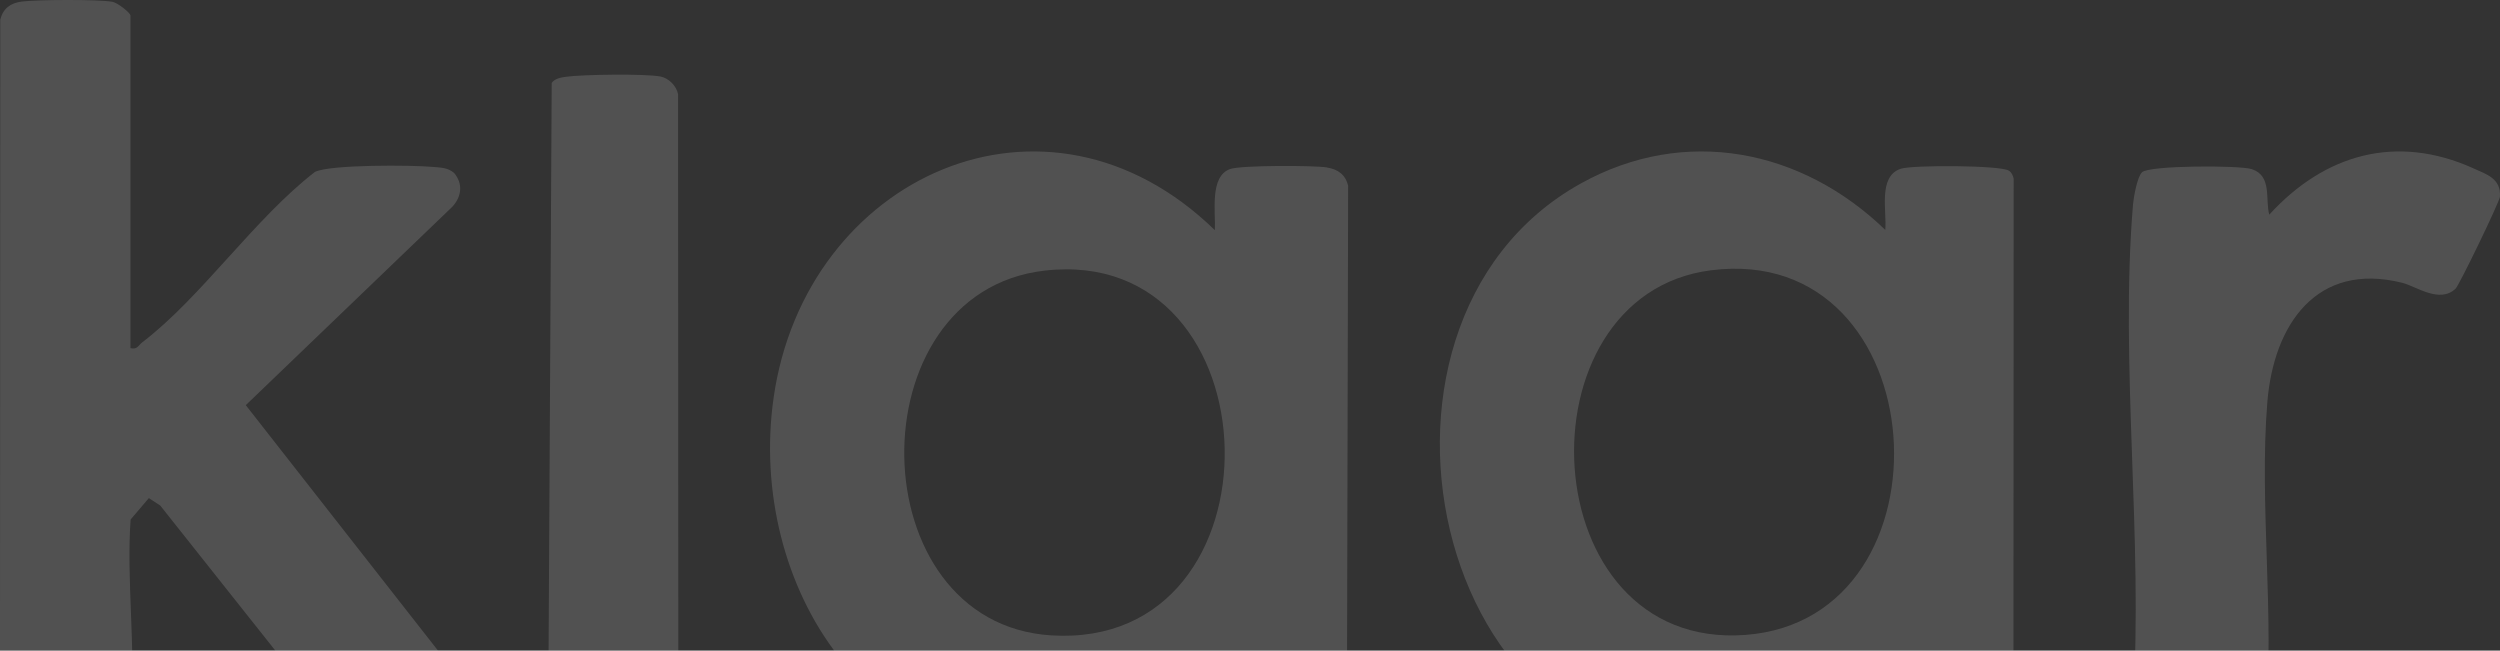
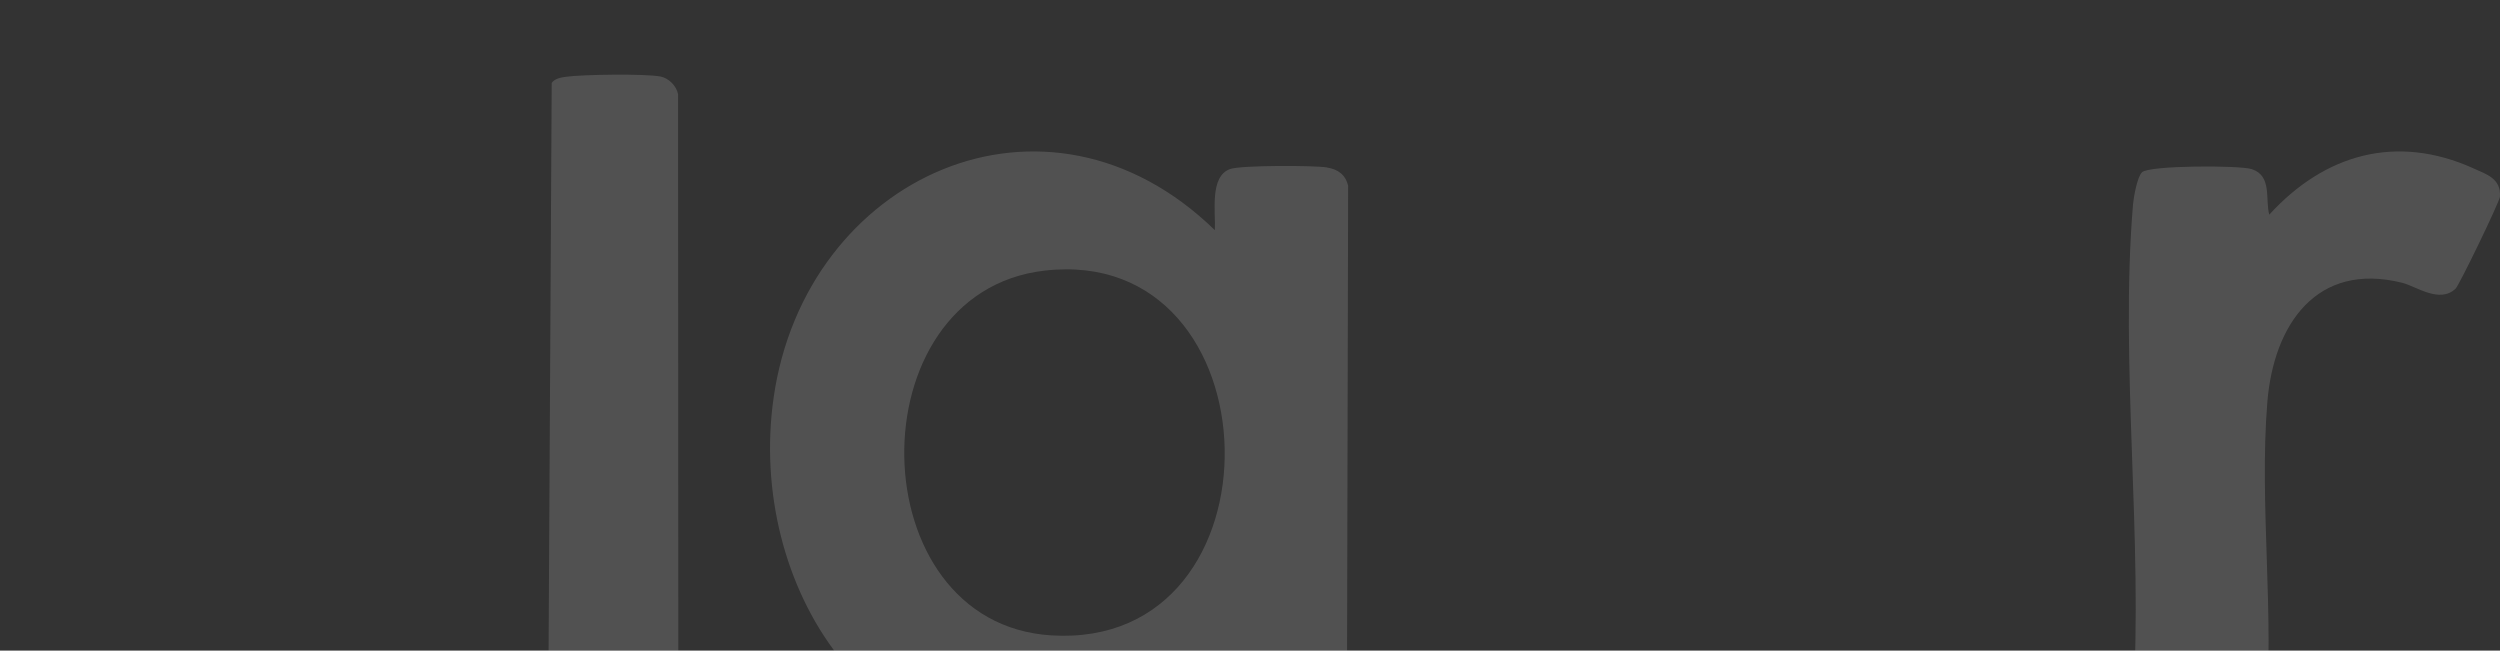
<svg xmlns="http://www.w3.org/2000/svg" width="1172" height="305" viewBox="0 0 1172 305" fill="none">
  <rect x="0" y="0" width="1172" height="305" fill="#333333" stroke="none" />
  <path d="M622.126 78.501C615.673 77.487 582.112 77.45 576.823 79.202C566.912 82.486 569.963 99.512 569.52 107.905C490.453 30.909 377.437 82.725 362.663 186.525C350.219 273.963 408.576 367.174 505.523 351.199C530.097 347.141 551.029 334.136 569.52 318.216C569.261 324.931 568.595 341.349 576.361 343.691C580.3 344.872 619.093 344.927 624.03 344.005C627.433 343.378 629.541 341.127 631.427 338.471L632 87.116C630.798 81.914 627.248 79.35 622.107 78.538L622.126 78.501ZM492.838 297.87C402.585 292.262 400.384 137.199 489.639 126.868C599.475 114.159 604.042 304.769 492.838 297.87Z" fill="white" fill-opacity="0.15" />
-   <path d="M941.71 79.987C937.646 77.443 896.694 77.295 891.116 79.102C880.273 82.624 884.632 99.088 883.819 107.79C844.715 69.958 789.946 58.859 741.052 86.034C621.059 152.702 674.166 380.01 822.992 350.345C846.137 345.736 865.588 332 883.819 317.97C884.558 324.073 881.344 339.744 887.957 342.565C892.778 344.611 929.832 344.74 936.574 343.874C939.715 343.468 942.171 343.192 943.889 340.113L944 83.675C943.594 82.2 943.113 80.872 941.728 80.006L941.71 79.987ZM818.245 297.653C717.943 305.156 710.444 138.358 802.119 126.706C908.183 113.21 918.694 290.149 818.245 297.653Z" fill="white" fill-opacity="0.15" />
-   <path d="M115.188 189.967L212.087 96.884C216.419 92.179 217.122 86.144 212.92 81.125C209.977 78.522 206.479 78.578 202.851 78.246C193.003 77.341 154.891 77.083 147.654 80.589C119.297 102.476 94.438 139.292 66.728 160.459C64.859 161.88 64.396 164.021 61.157 163.209V7.289C61.157 6.071 55.197 1.329 52.79 0.867C46.349 -0.351 17.214 -0.184 10.162 0.738C4.979 1.403 1.462 3.931 0.13 9.19L0 332.175C0.093 337.084 0.944 343.063 6.571 344.078C14.086 345.444 44.683 345.13 52.957 344.189C60.657 343.303 60.676 338.782 61.268 332.175C63.767 303.977 59.176 272.162 61.231 243.54L69.783 233.501L75.132 237.007L159.334 343.118C163.221 344.742 215.382 345.13 221.25 344.023C226.729 342.989 228.246 339.077 227.969 333.91L115.225 189.949L115.188 189.967Z" fill="white" fill-opacity="0.15" />
  <path d="M1159.56 78.922C1123.35 62.626 1089.78 72.252 1063.83 100.63C1061.84 93.443 1065.26 82.413 1055.62 79.291C1049.85 77.425 1007.46 77.481 1004.17 80.769C1001.91 83.005 1000.27 92.372 999.953 95.956C993.721 170.468 1004.84 253.478 999.953 328.895C1000.03 333.07 1001.62 341.698 1005.54 343.638C1008.41 345.061 1049.76 345.412 1054.53 344.488C1058.67 343.693 1060.47 340.904 1062.06 337.227C1066.48 288.784 1059.01 236.443 1062.93 188.444C1065.89 152.232 1086.01 122.542 1126.18 132.574C1132.71 134.2 1143.73 142.477 1151.2 135.29C1152.92 133.627 1171.82 94.589 1171.97 92.206C1172.51 83.688 1165.7 81.711 1159.52 78.922H1159.56Z" fill="white" fill-opacity="0.15" />
  <path d="M309.558 35.861C302.279 34.511 273.238 34.899 265.369 35.99C263.096 36.304 259.937 36.841 258.644 38.893L257 338.072C257.24 339.977 258.016 341.733 259.549 342.917C263.318 345.893 312.255 345.672 315.635 342.306L318 332.655L317.871 44.181C317.132 40.261 313.511 36.6 309.558 35.861Z" fill="white" fill-opacity="0.15" />
</svg>